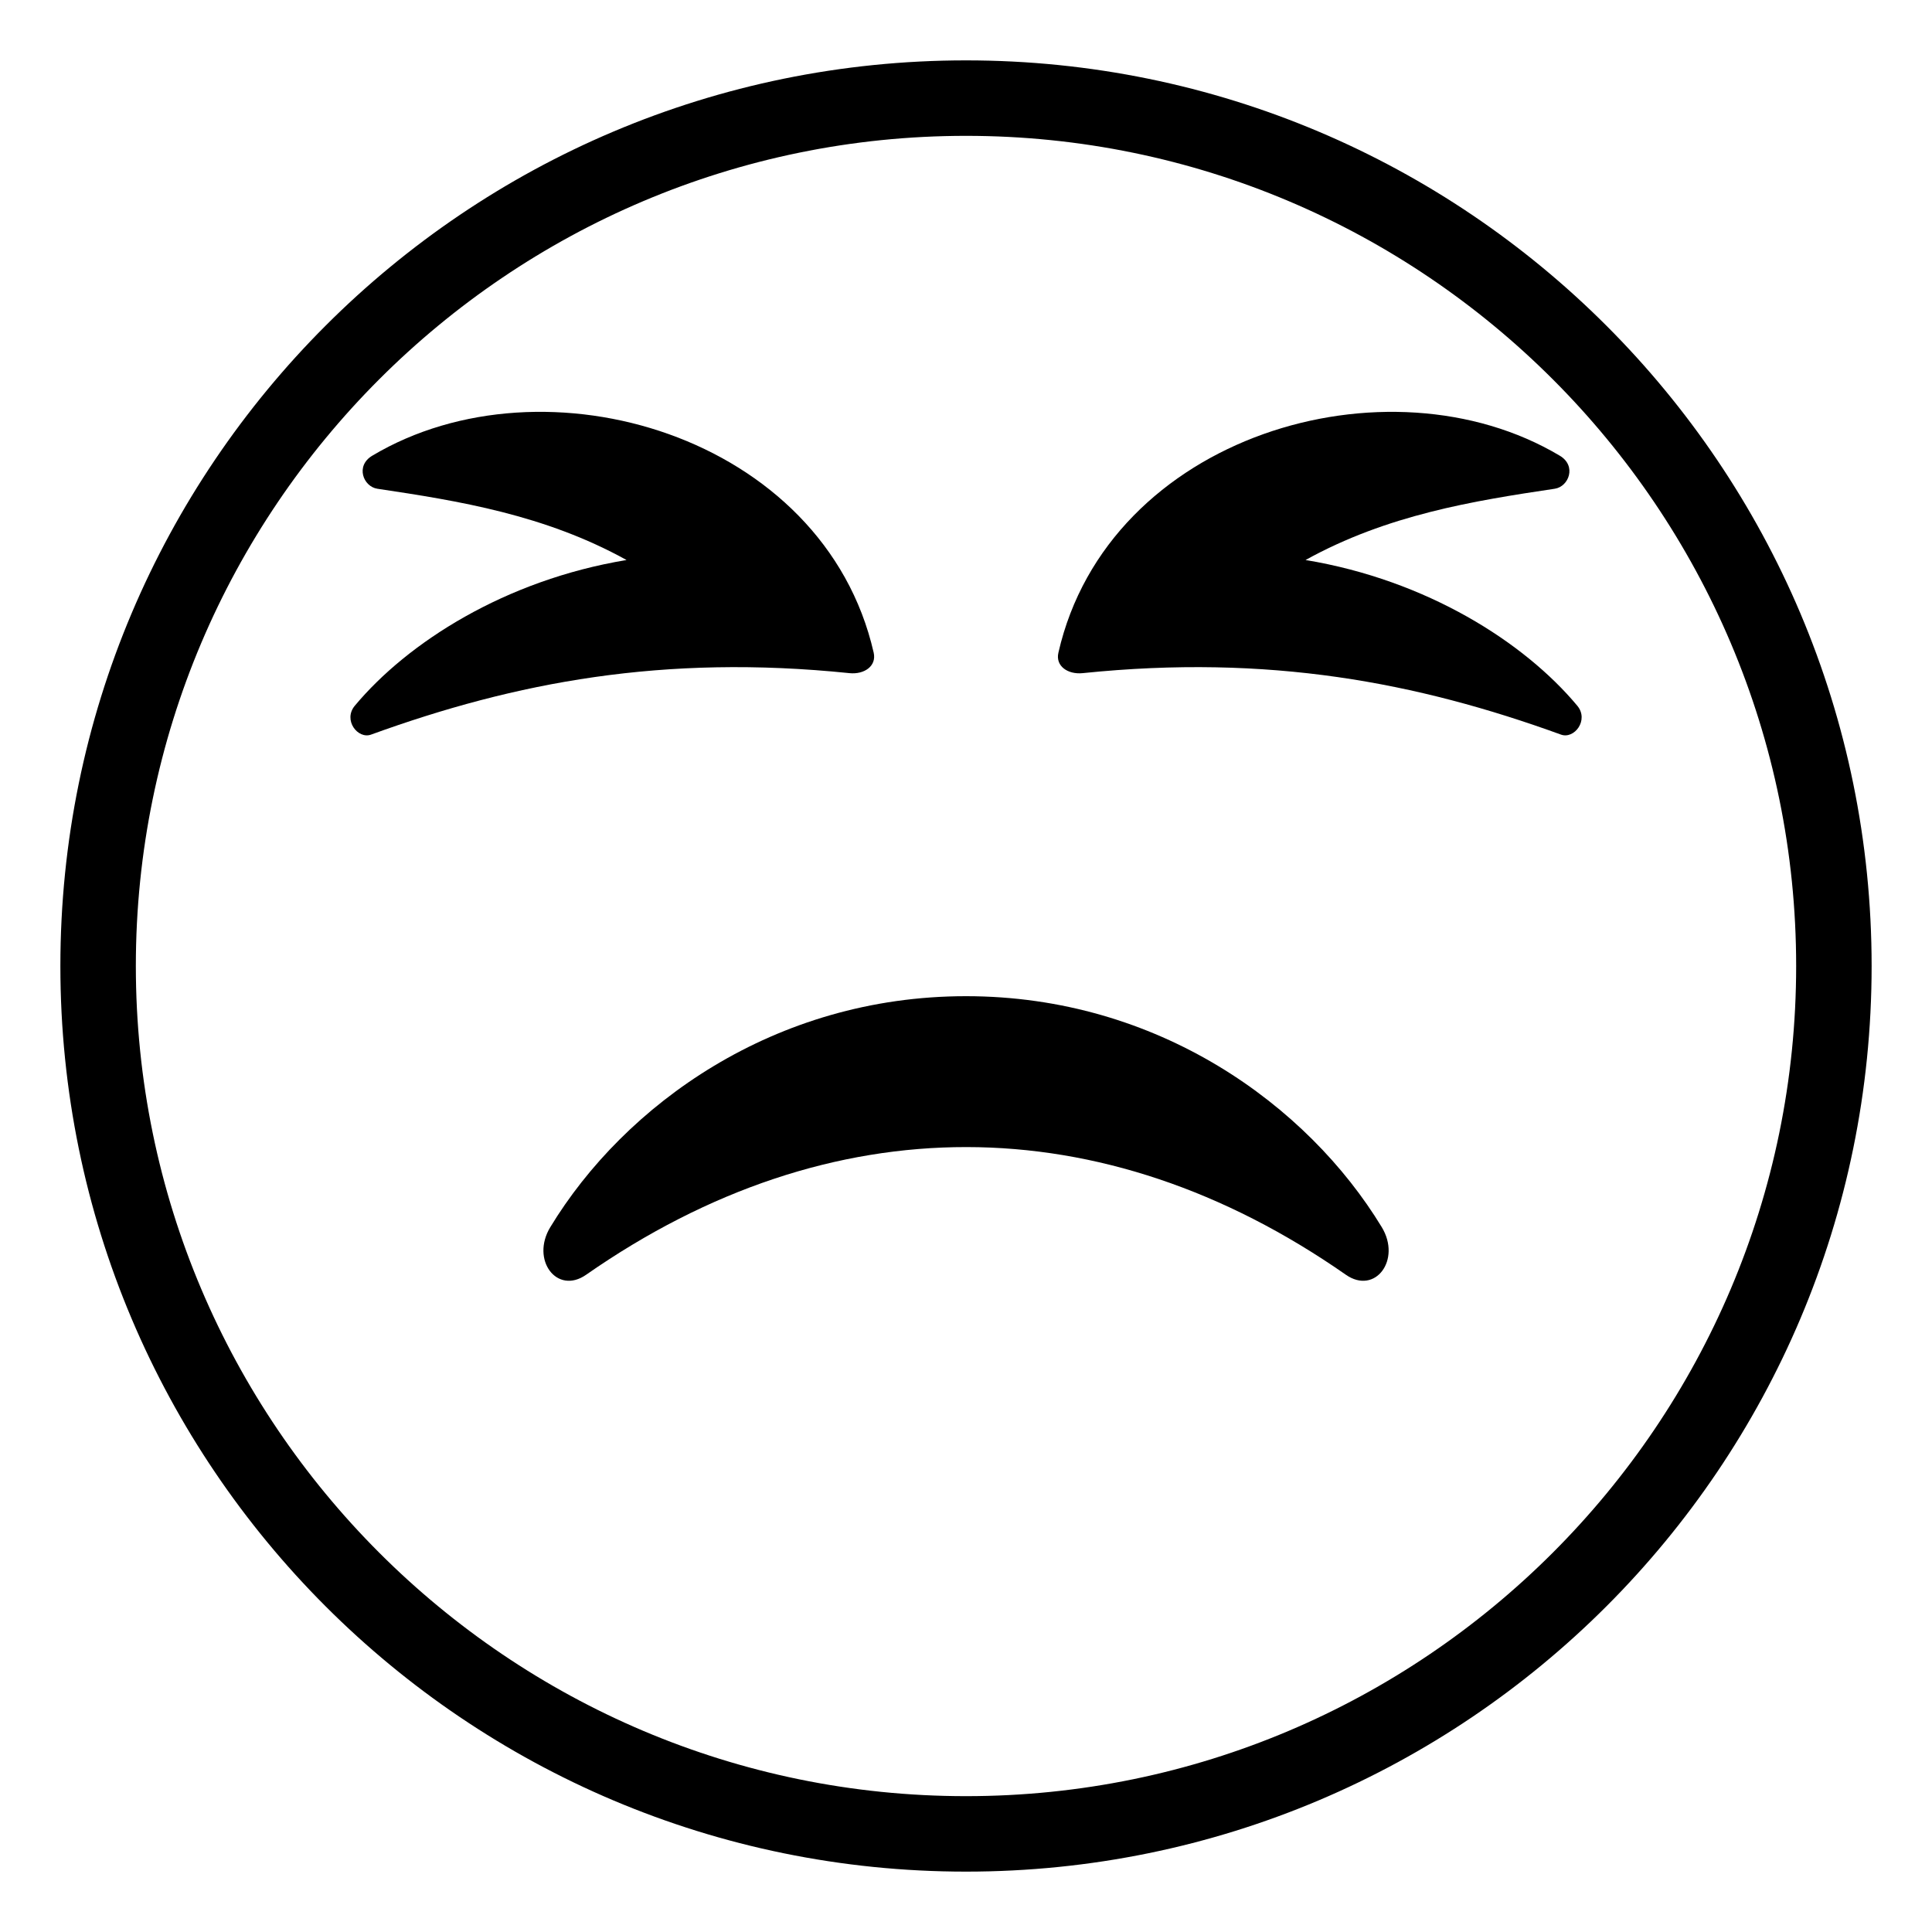
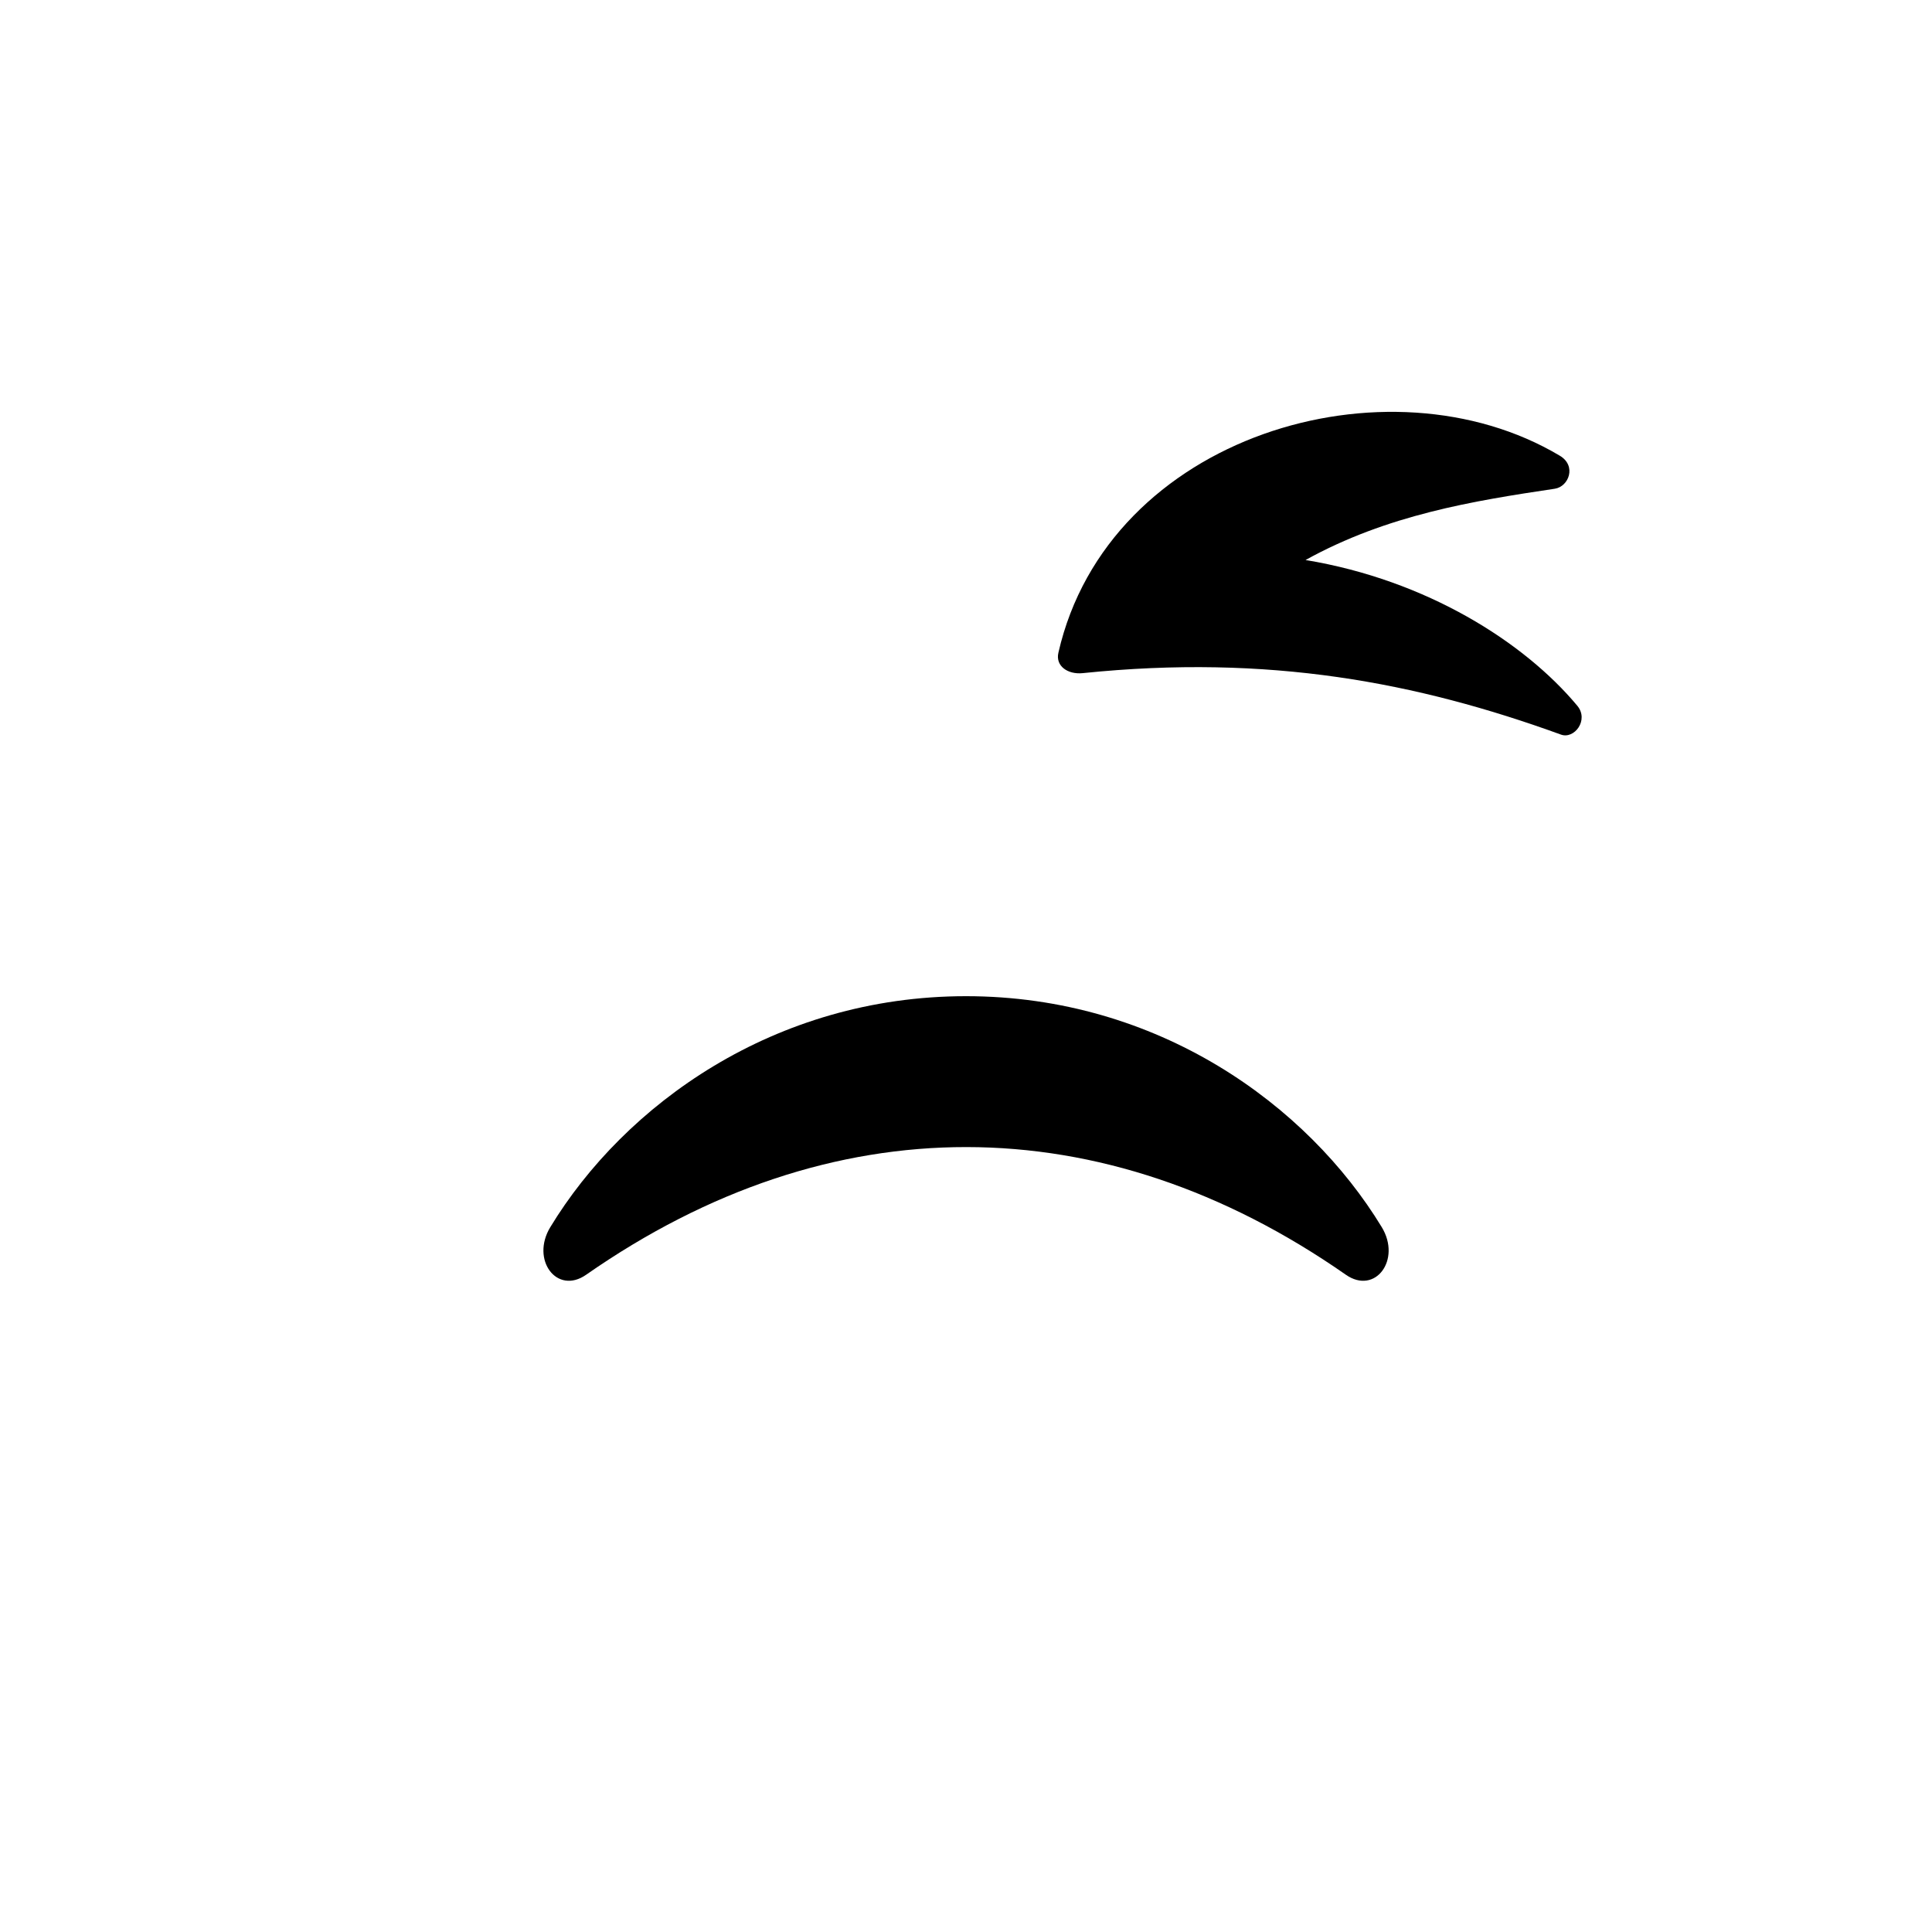
<svg xmlns="http://www.w3.org/2000/svg" viewBox="0 0 64 64" enable-background="new 0 0 64 64">
-   <path d="M32,2C15.432,2,2,15.432,2,32s13.432,30,30,30s30-13.432,30-30S48.568,2,32,2z M32,59.5C16.836,59.5,4.5,47.164,4.5,32   S16.836,4.5,32,4.5c15.164,0,27.5,12.336,27.5,27.5S47.164,59.5,32,59.5z" />
  <path d="m32 33c-6.354 0-11.313 3.604-13.77 7.65-.658 1.082.217 2.254 1.186 1.578 8.111-5.656 17.107-5.623 25.168 0 .971.676 1.846-.496 1.188-1.578-2.458-4.046-7.418-7.65-13.772-7.65" />
  <path d="m52.25 23.379c-1.752-2.1-4.98-4.162-9.002-4.828 2.709-1.5 5.563-1.959 8.256-2.361.465-.07.73-.76.166-1.094-5.697-3.398-14.963-.68-16.609 6.525-.104.445.314.727.801.678 6.168-.635 11.074.303 15.846 2.035.442.162.937-.48.542-.955" />
-   <path d="m28.141 22.299c.486.049.902-.232.801-.678-1.646-7.205-10.912-9.924-16.611-6.525-.563.334-.297 1.023.168 1.094 2.693.402 5.547.861 8.256 2.361-4.021.666-7.25 2.729-9.002 4.828-.396.475.1 1.117.541.955 4.772-1.732 9.679-2.67 15.847-2.035" />
</svg>